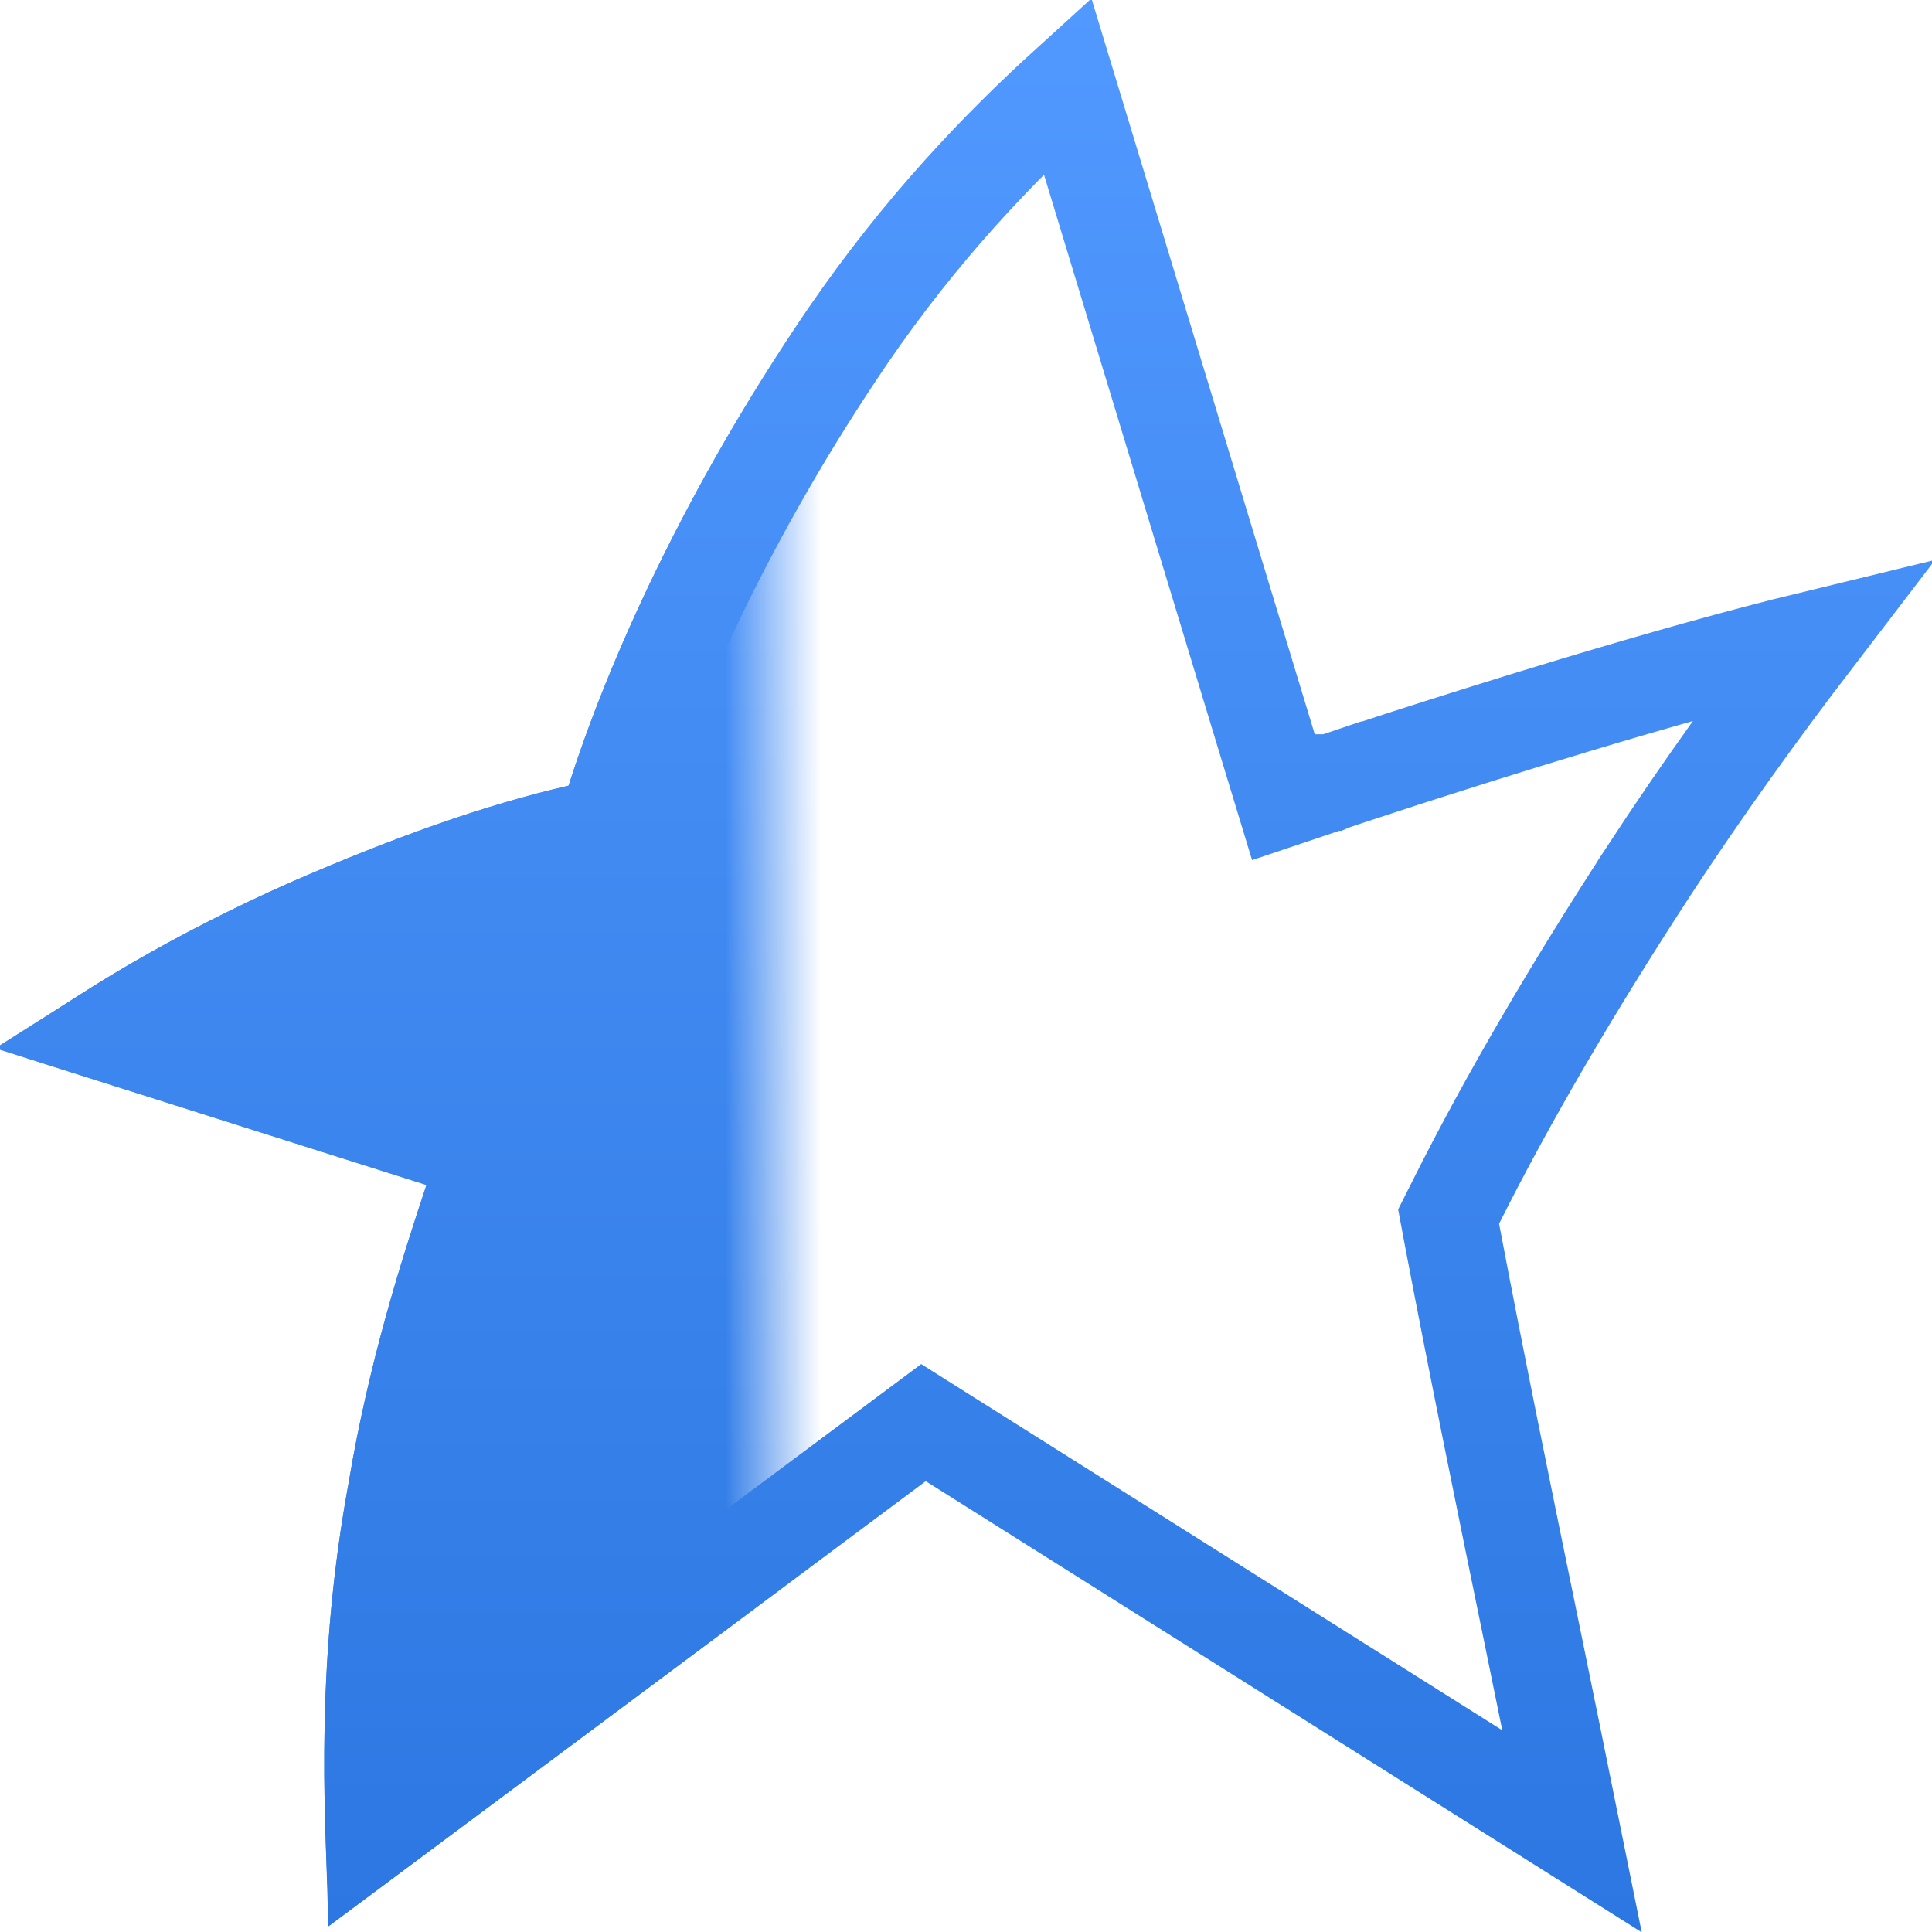
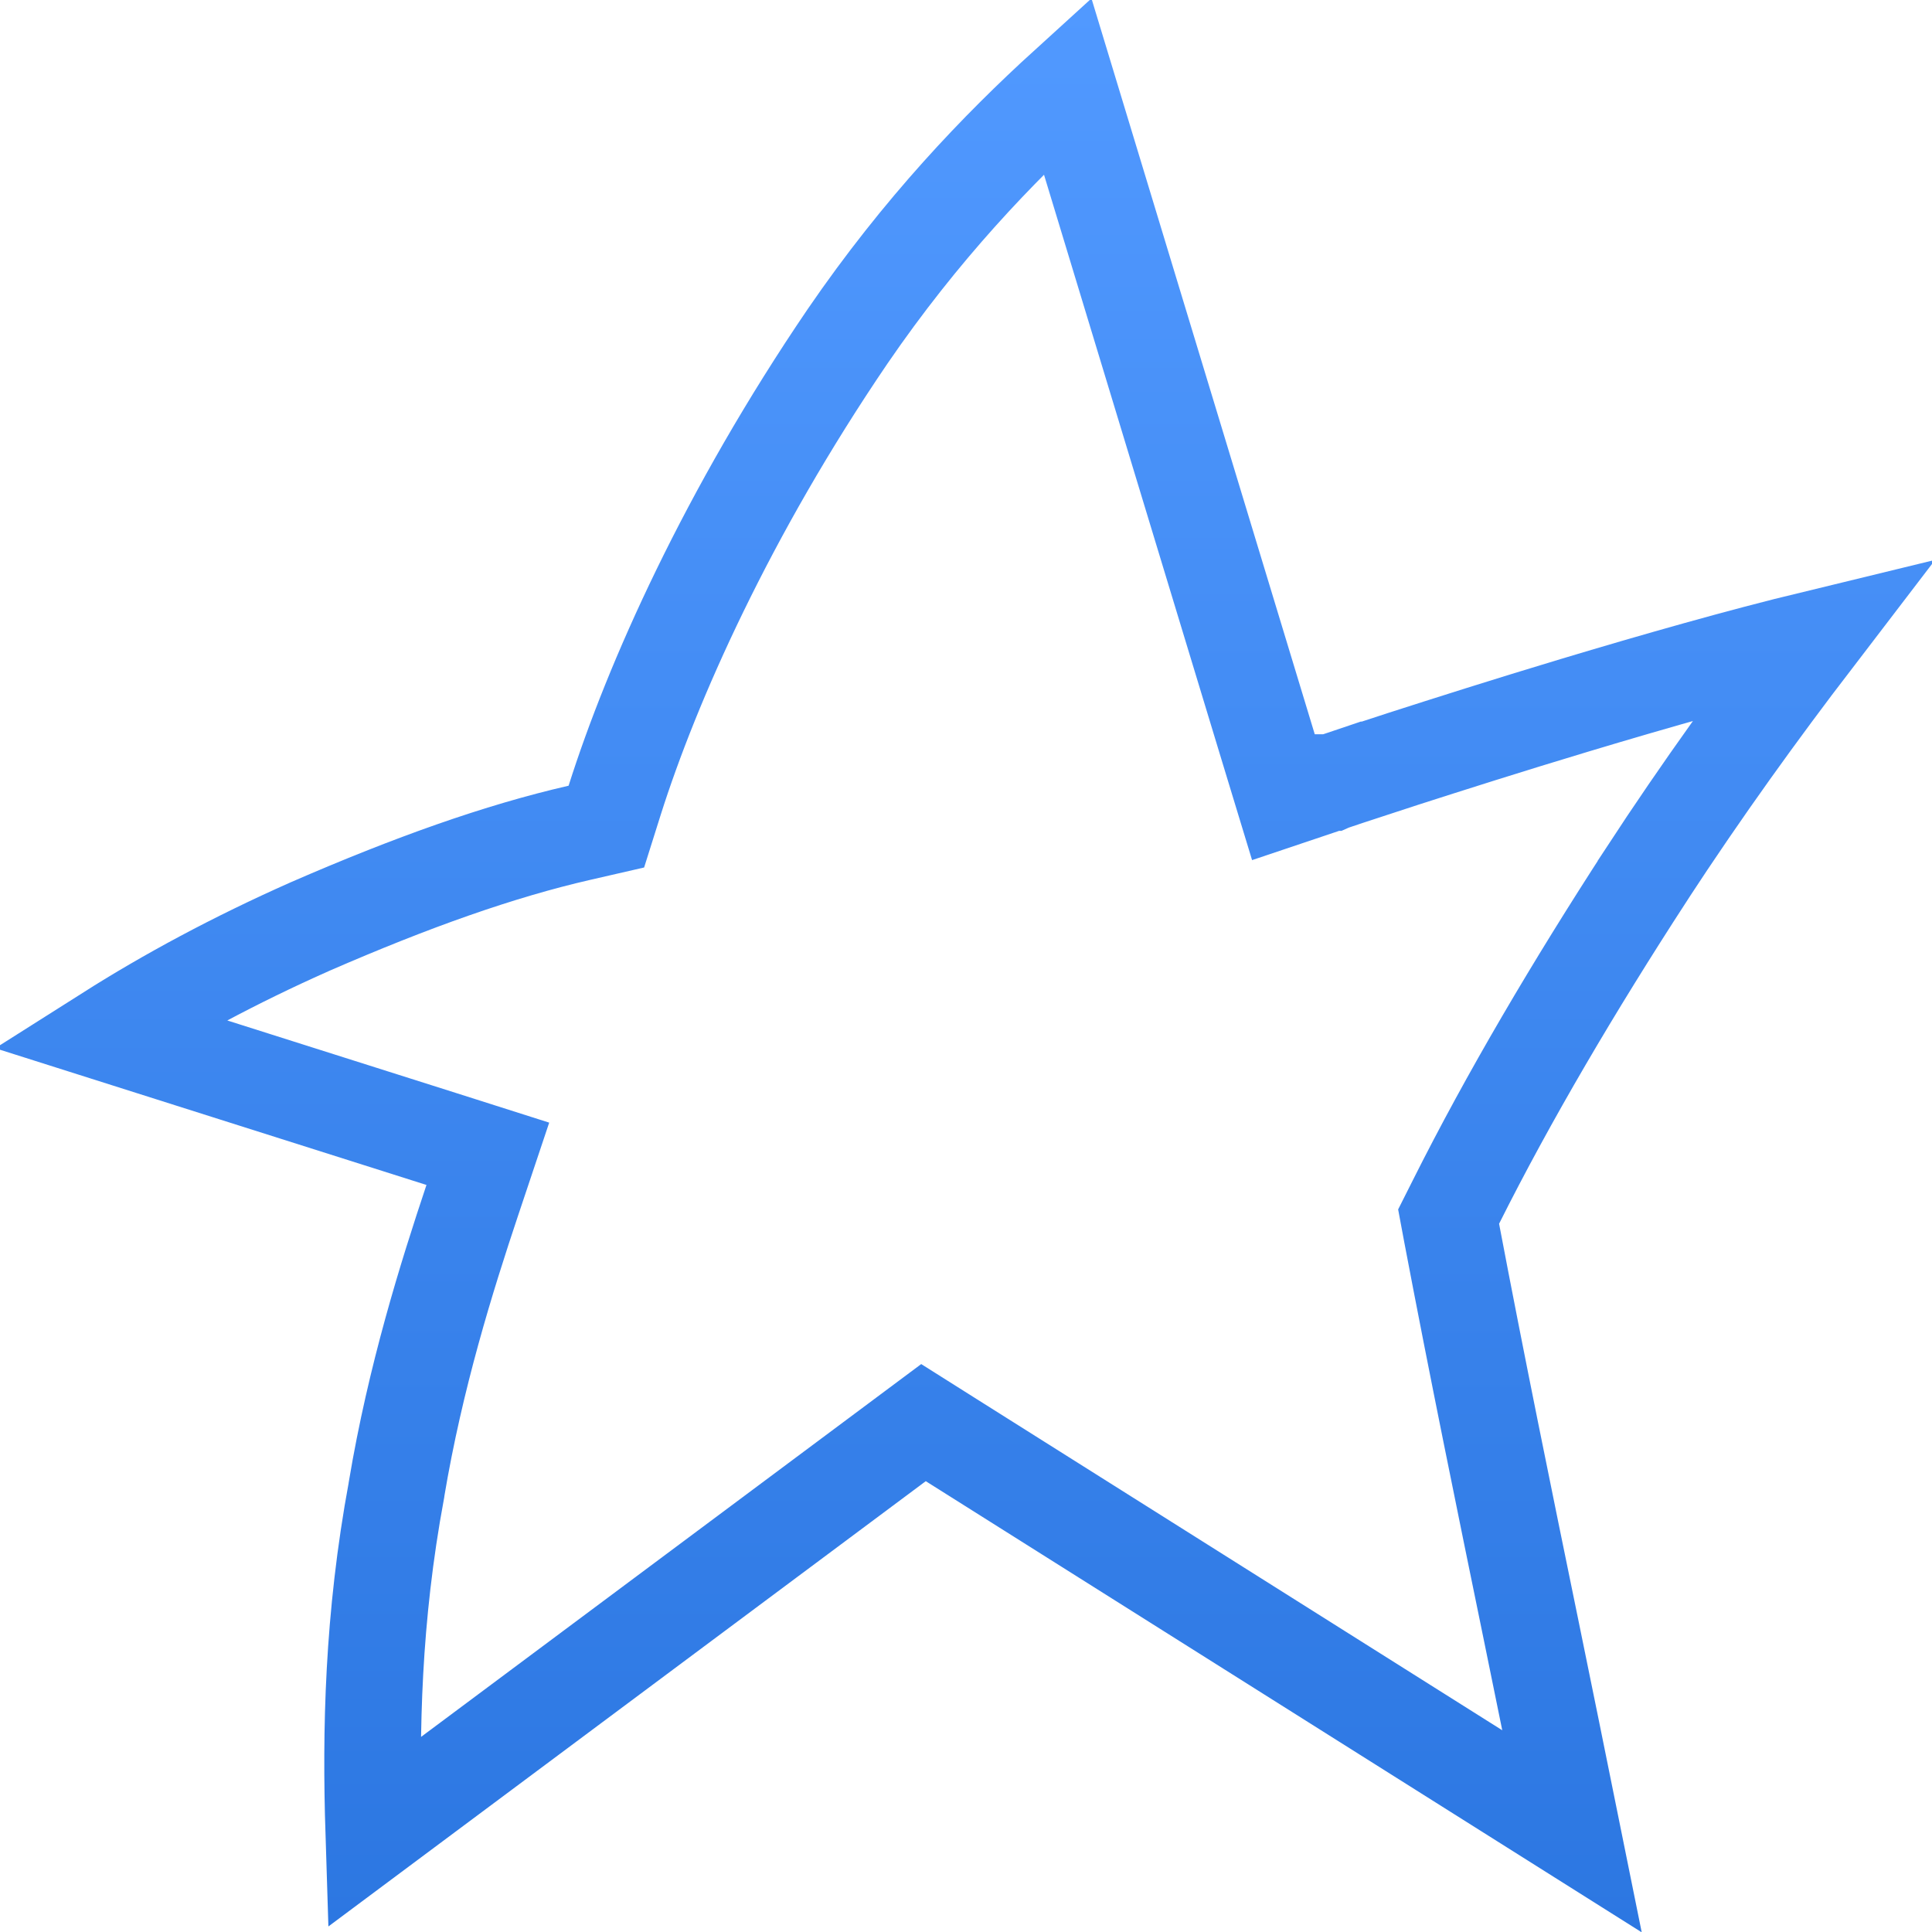
<svg xmlns="http://www.w3.org/2000/svg" width="20" height="20" viewBox="0 0 20 20" fill="none">
  <mask id="mask0" mask-type="alpha" maskUnits="userSpaceOnUse" x="0" y="0" width="8" height="20">
-     <rect width="8" height="20" fill="#C4C4C4" />
-   </mask>
+     </mask>
  <g mask="url(#mask0)">
-     <path d="M0 10.867C0.803 10.267 1.806 9.667 3.01 9.133C4.08 8.667 5.017 8.333 5.886 8.133C6.288 6.867 7.09 5.067 8.361 3.2C9.365 1.733 10.435 0.733 11.304 0L13.618 7.628C13.618 7.628 18.261 6.067 20 5.867C19.197 6.867 18.328 8 17.458 9.333C16.722 10.467 16.053 11.6 15.518 12.667C15.987 15.133 16.522 17.6 16.99 20L9.583 15.333L3.411 19.933C3.344 18.667 3.278 17.133 3.612 15.333C3.813 14.133 4.147 13.067 4.415 12.267C2.943 11.8 1.472 11.333 0 10.867Z" fill="url(#paint0_linear)" />
-   </g>
+     </g>
  <path d="M8.774 3.482C9.533 2.373 10.331 1.54 11.05 0.886L13.14 7.773L13.29 8.266L13.778 8.102L13.618 7.628L13.778 8.102L13.778 8.102L13.778 8.101L13.781 8.101L13.79 8.097L13.829 8.084L13.978 8.035C14.108 7.992 14.295 7.931 14.525 7.856C14.985 7.708 15.616 7.507 16.301 7.301C17.132 7.051 18.021 6.798 18.776 6.615C18.212 7.352 17.626 8.161 17.039 9.06L17.039 9.061C16.296 10.205 15.617 11.355 15.072 12.443L14.996 12.594L15.027 12.76C15.287 14.131 15.571 15.516 15.852 16.885C15.994 17.581 16.136 18.274 16.274 18.958L9.85 14.91L9.56 14.727L9.285 14.932L3.869 18.969C3.836 17.925 3.858 16.749 4.104 15.425L4.104 15.425L4.105 15.416C4.299 14.255 4.624 13.218 4.889 12.425L5.05 11.944L4.566 11.79L2.358 11.09L1.125 10.699C1.731 10.315 2.426 9.939 3.211 9.591C4.265 9.132 5.17 8.811 5.998 8.621L6.277 8.557L6.363 8.284C6.749 7.065 7.531 5.309 8.774 3.482Z" stroke="url(#paint1_linear)" />
  <defs>
    <linearGradient id="paint0_linear" x1="10" y1="0" x2="10" y2="42.2" gradientUnits="userSpaceOnUse">
      <stop stop-color="#5199FF" />
      <stop offset="1" stop-color="#0351C1" />
    </linearGradient>
    <linearGradient id="paint1_linear" x1="10" y1="0" x2="10" y2="42.2" gradientUnits="userSpaceOnUse">
      <stop stop-color="#5199FF" />
      <stop offset="1" stop-color="#0351C1" />
    </linearGradient>
  </defs>
</svg>